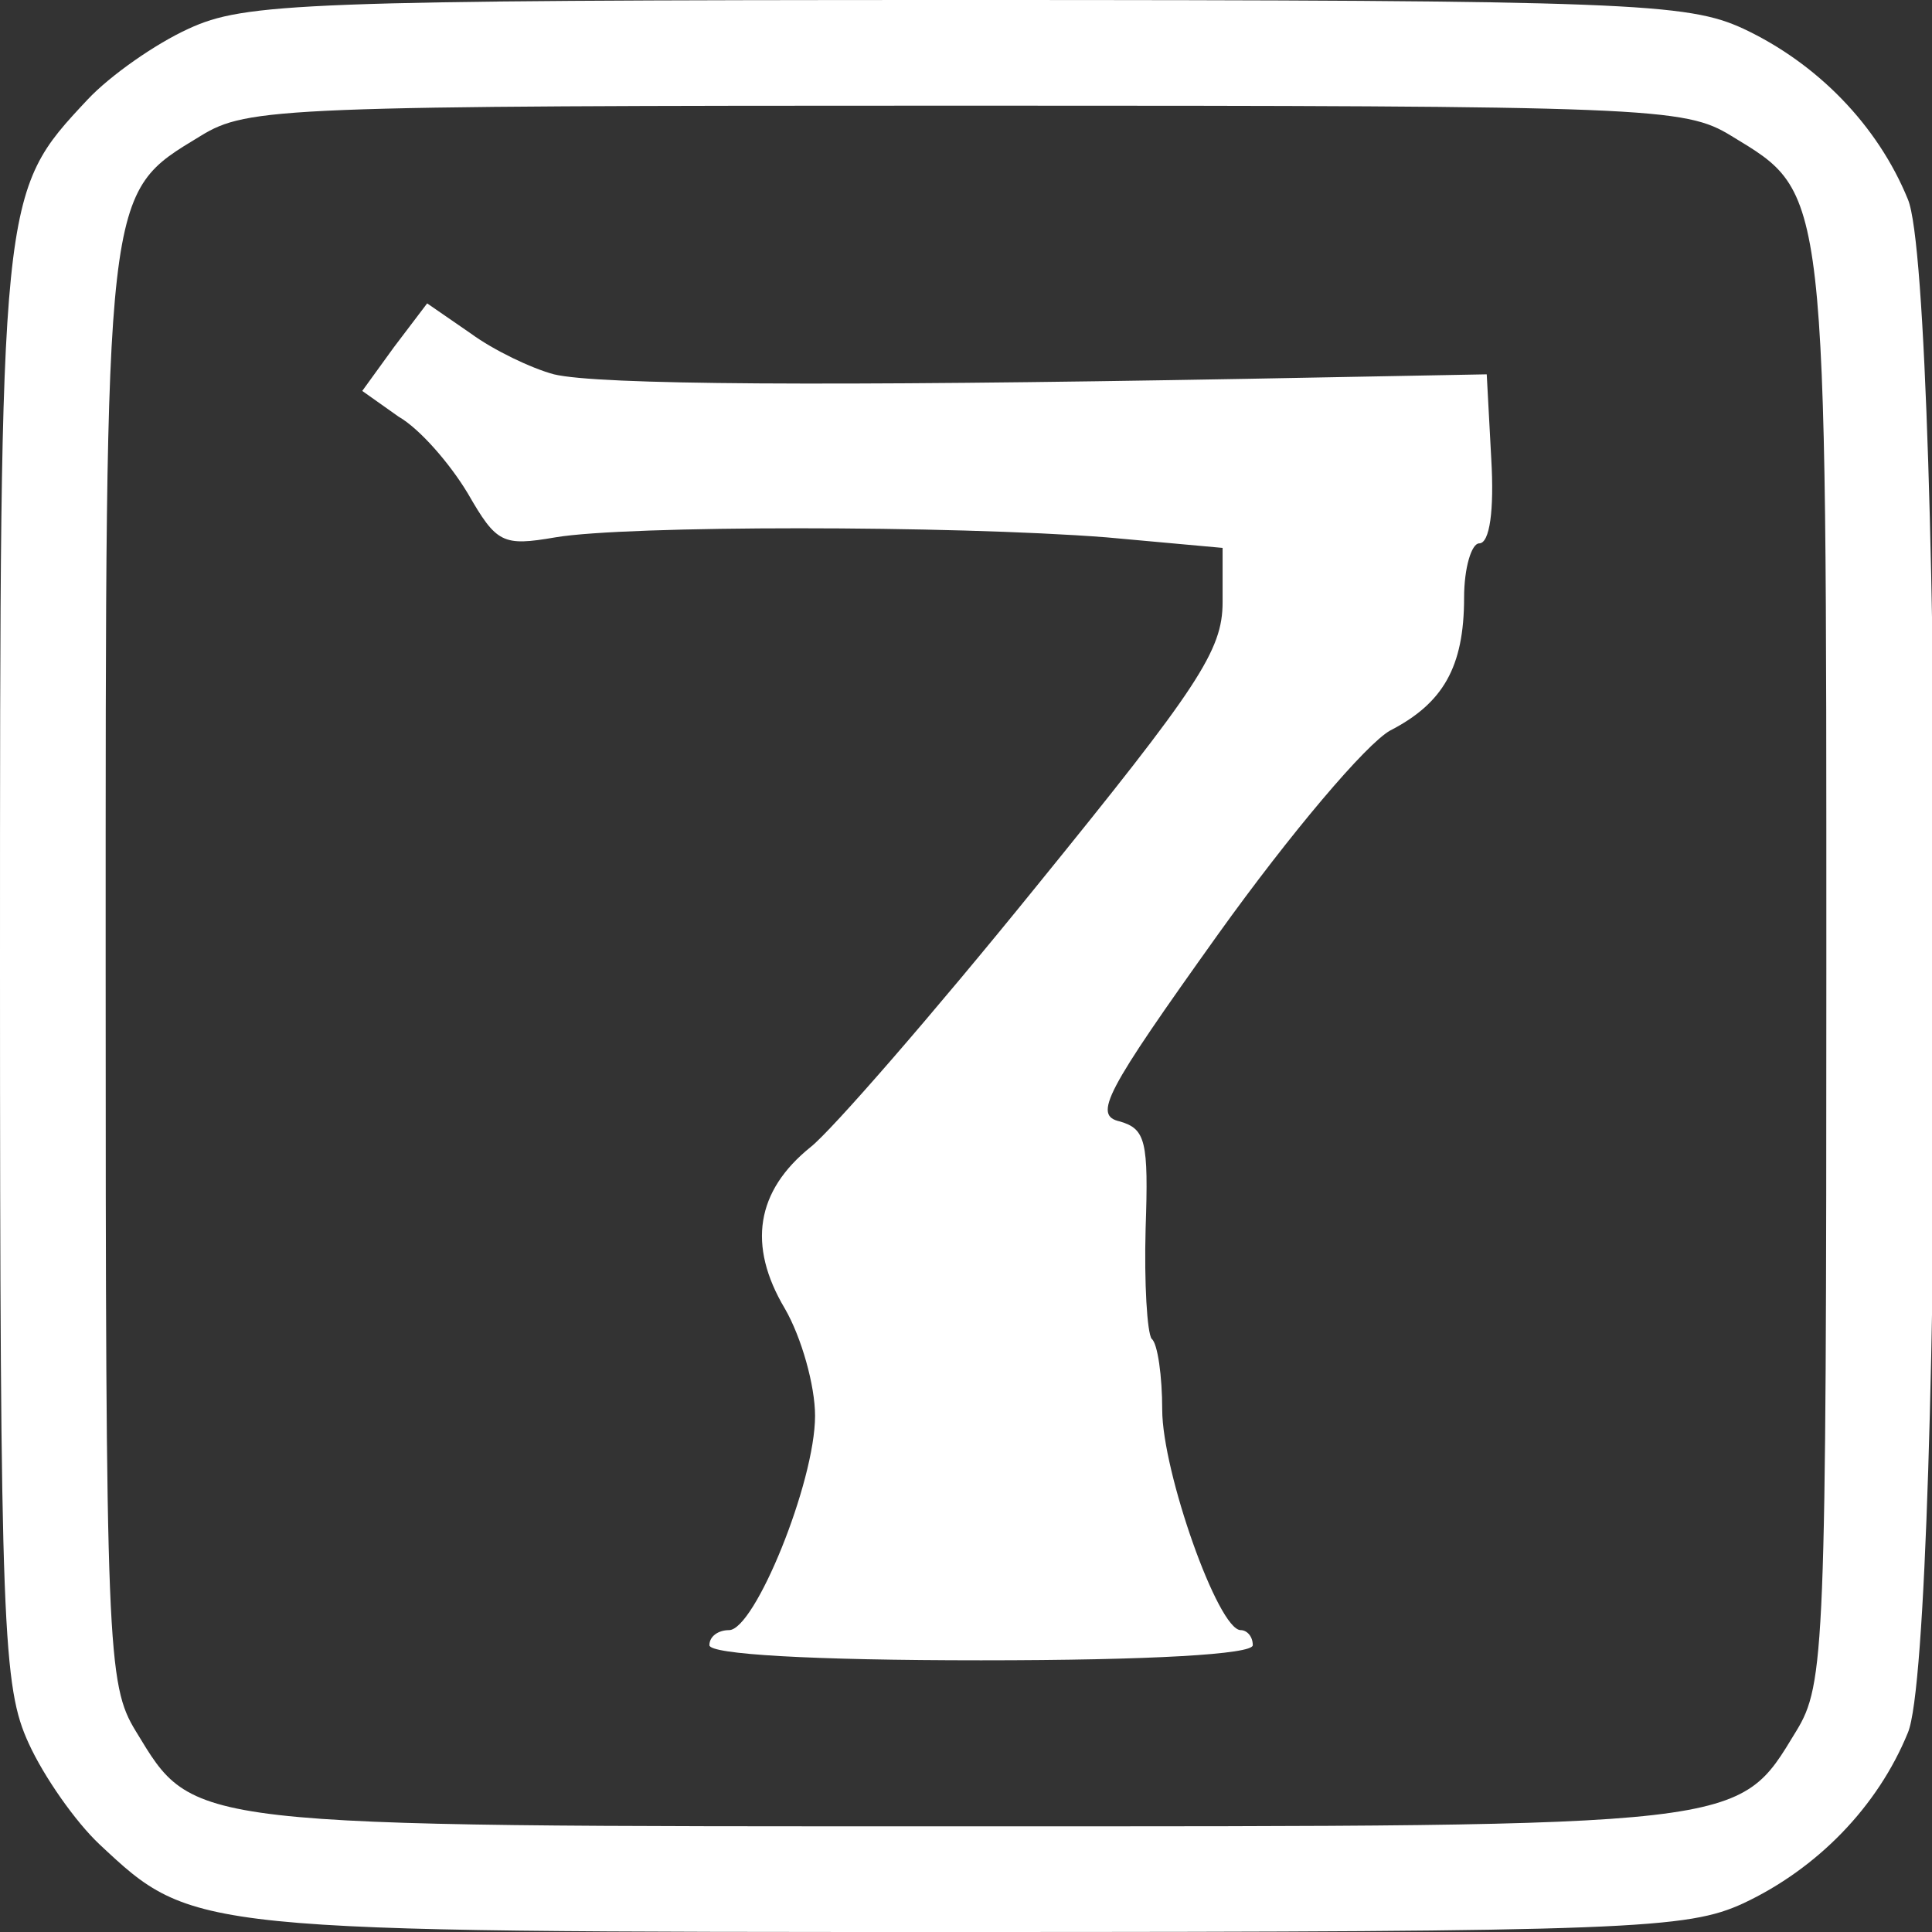
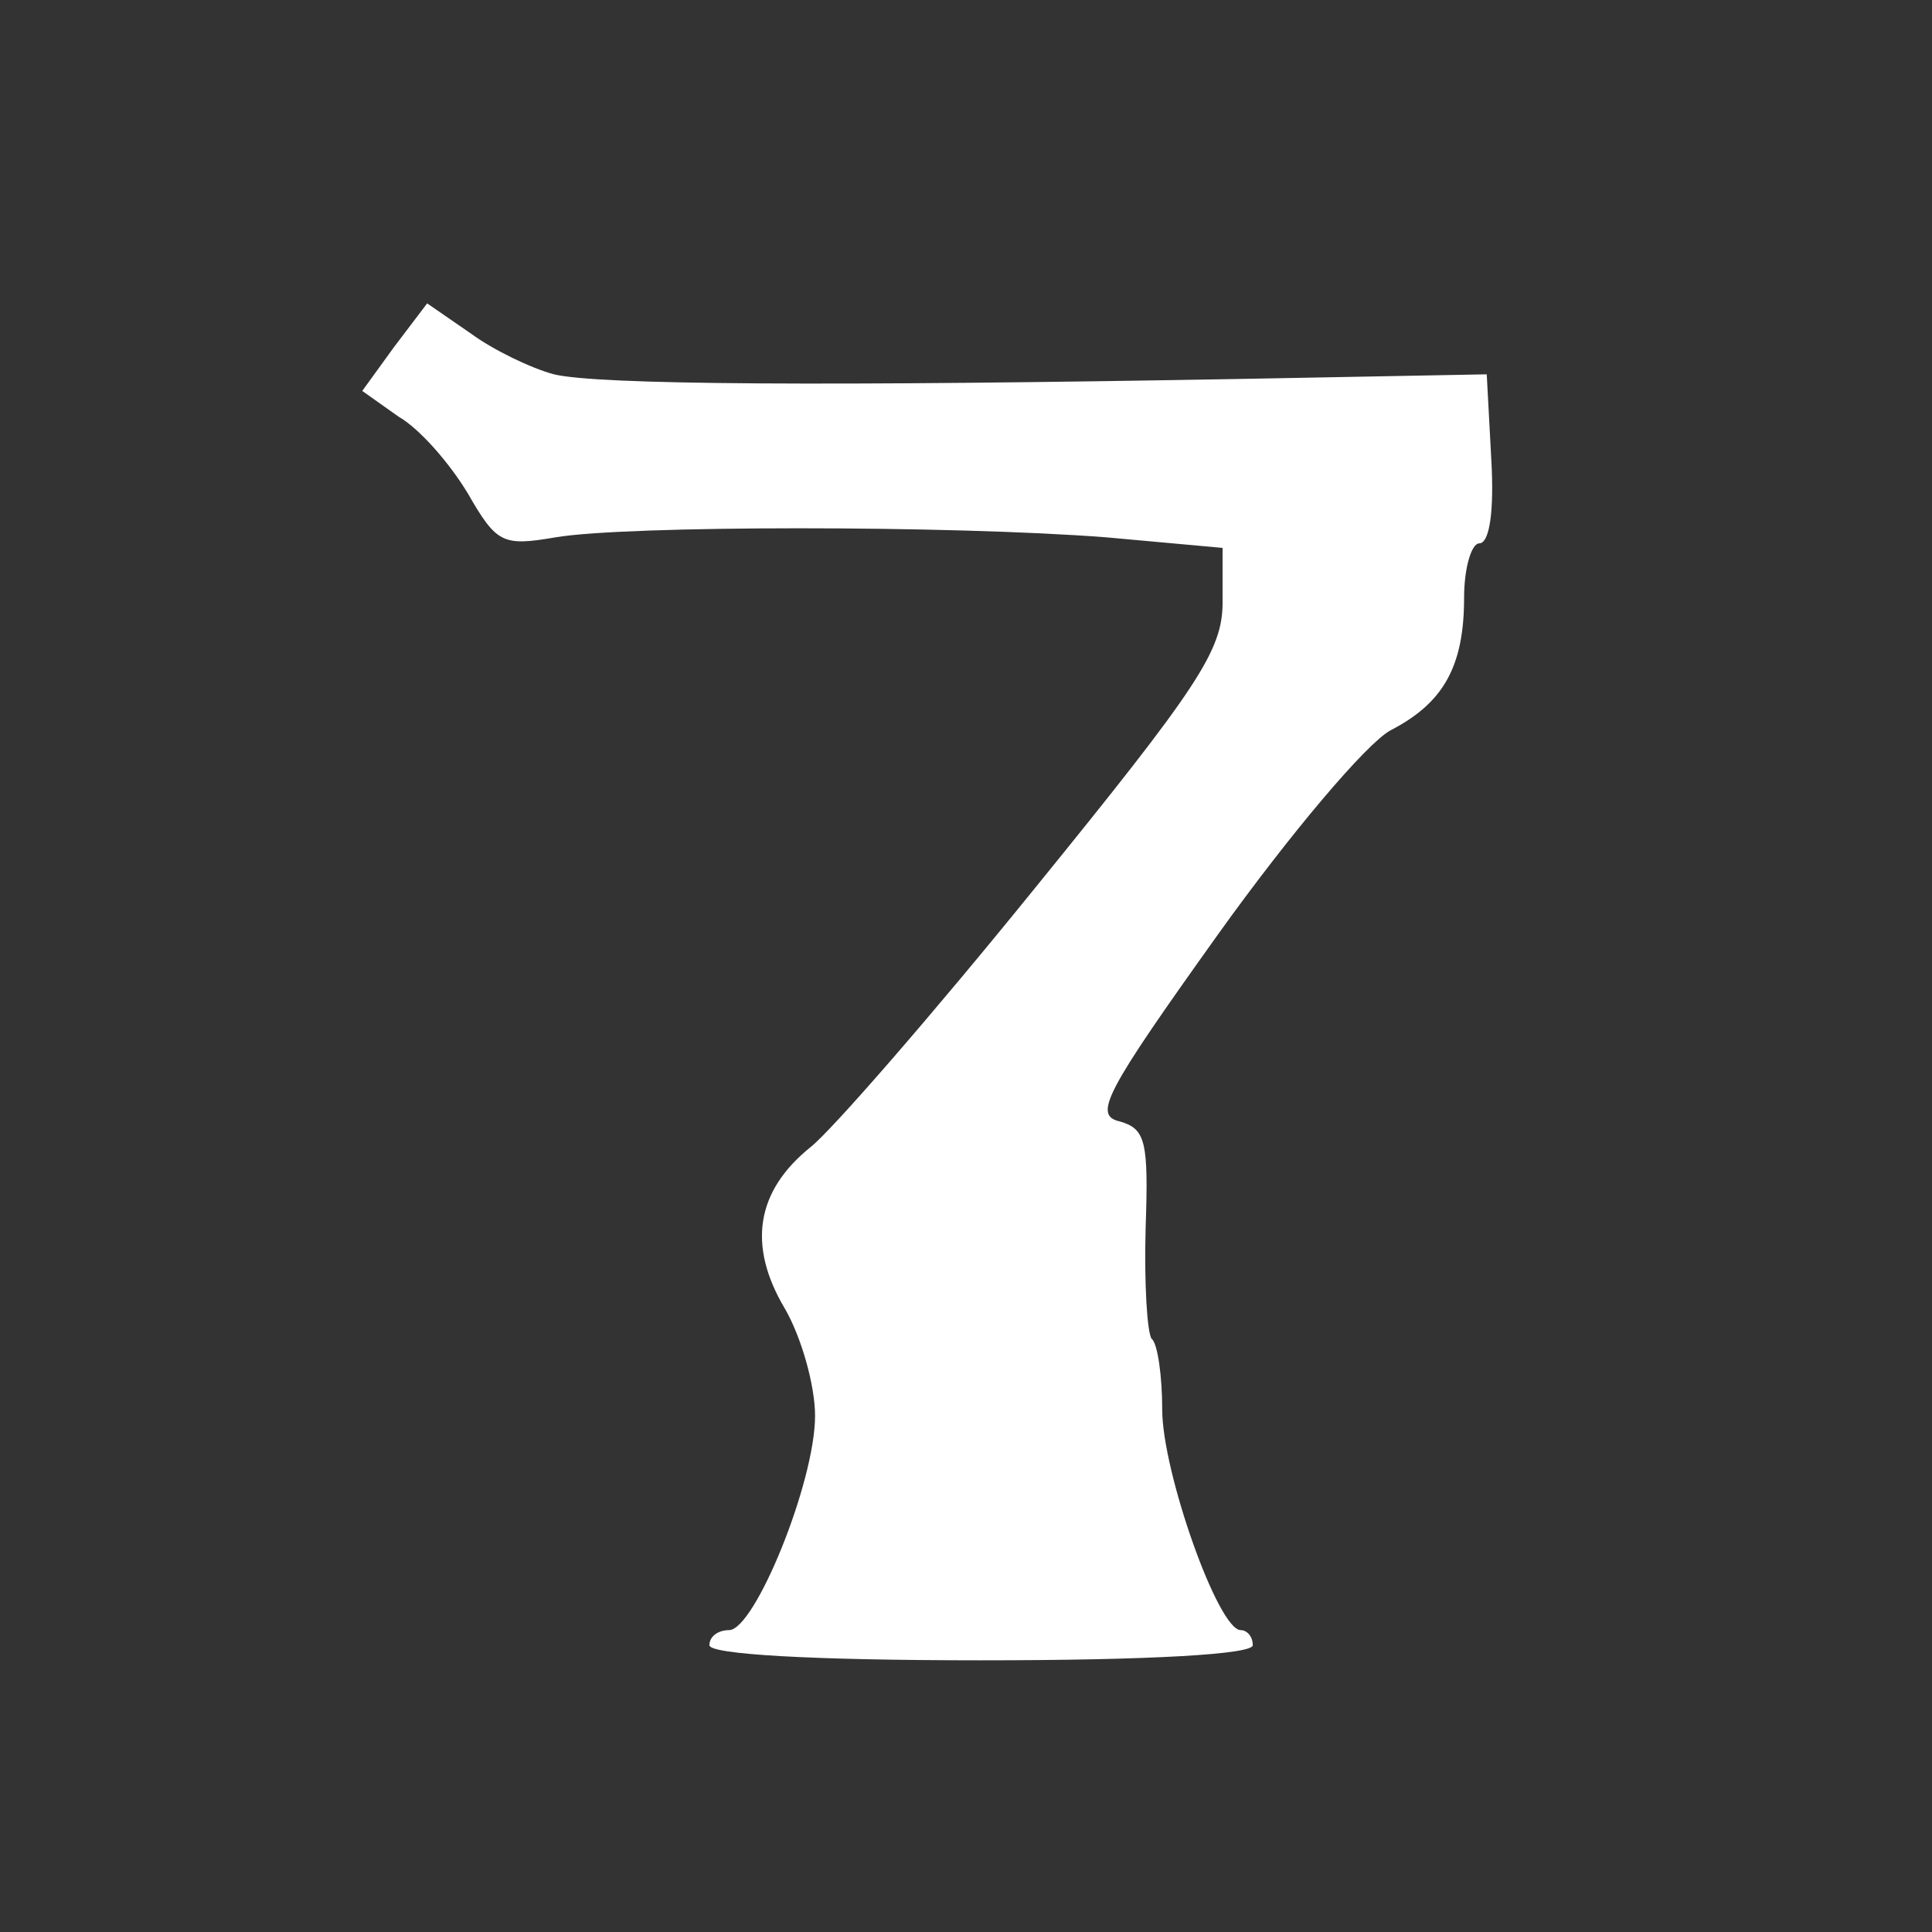
<svg xmlns="http://www.w3.org/2000/svg" version="1.0" width="128pt" height="128pt" viewBox="0 0 128 128" preserveAspectRatio="xMidYMid meet">
  <rect x="0" y="0" width="128" height="128" fill="#333333" stroke="none" />
  <g transform="translate(0,128) scale(0.1,-0.1)" fill="#ffffff" stroke="none">
-     <path d="M125 1261 c-22 -10 -52 -31 -67 -47 -58 -62 -58 -61 -58 -576 0 -439 2 -476 19 -513 10 -22 31 -52 47 -67 62 -58 61 -58 576 -58 439 0 476 2 513 19 49 23 89 64 109 113 24 56 24 960 0 1016 -20 49 -60 90 -109 113 -37 17 -74 19 -515 19 -441 0 -478 -2 -515 -19z m1022 -71 c64 -39 63 -30 63 -552 0 -451 -1 -474 -20 -505 -39 -64 -30 -63 -550 -63 -520 0 -511 -1 -550 63 -19 31 -20 54 -20 505 0 522 -1 513 63 552 31 19 53 20 507 20 454 0 476 -1 507 -20z" />
    <path d="M261 1050 l-21 -29 24 -17 c14 -8 34 -31 46 -51 19 -33 23 -35 58 -29 47 8 262 8 365 0 l77 -7 0 -36 c0 -32 -16 -56 -124 -189 -68 -84 -135 -161 -149 -172 -36 -29 -42 -65 -17 -107 11 -19 20 -51 20 -71 0 -44 -40 -142 -57 -142 -7 0 -13 -4 -13 -10 0 -6 67 -10 180 -10 113 0 180 4 180 10 0 6 -4 10 -8 10 -15 0 -52 105 -52 146 0 22 -3 44 -7 47 -3 4 -5 37 -4 73 2 58 0 66 -17 71 -18 4 -10 19 65 124 48 67 98 126 114 135 35 18 49 42 49 88 0 20 5 36 10 36 7 0 10 22 8 56 l-3 56 -160 -3 c-279 -5 -429 -4 -458 3 -15 4 -40 16 -55 27 l-29 20 -22 -29z" />
  </g>
</svg>